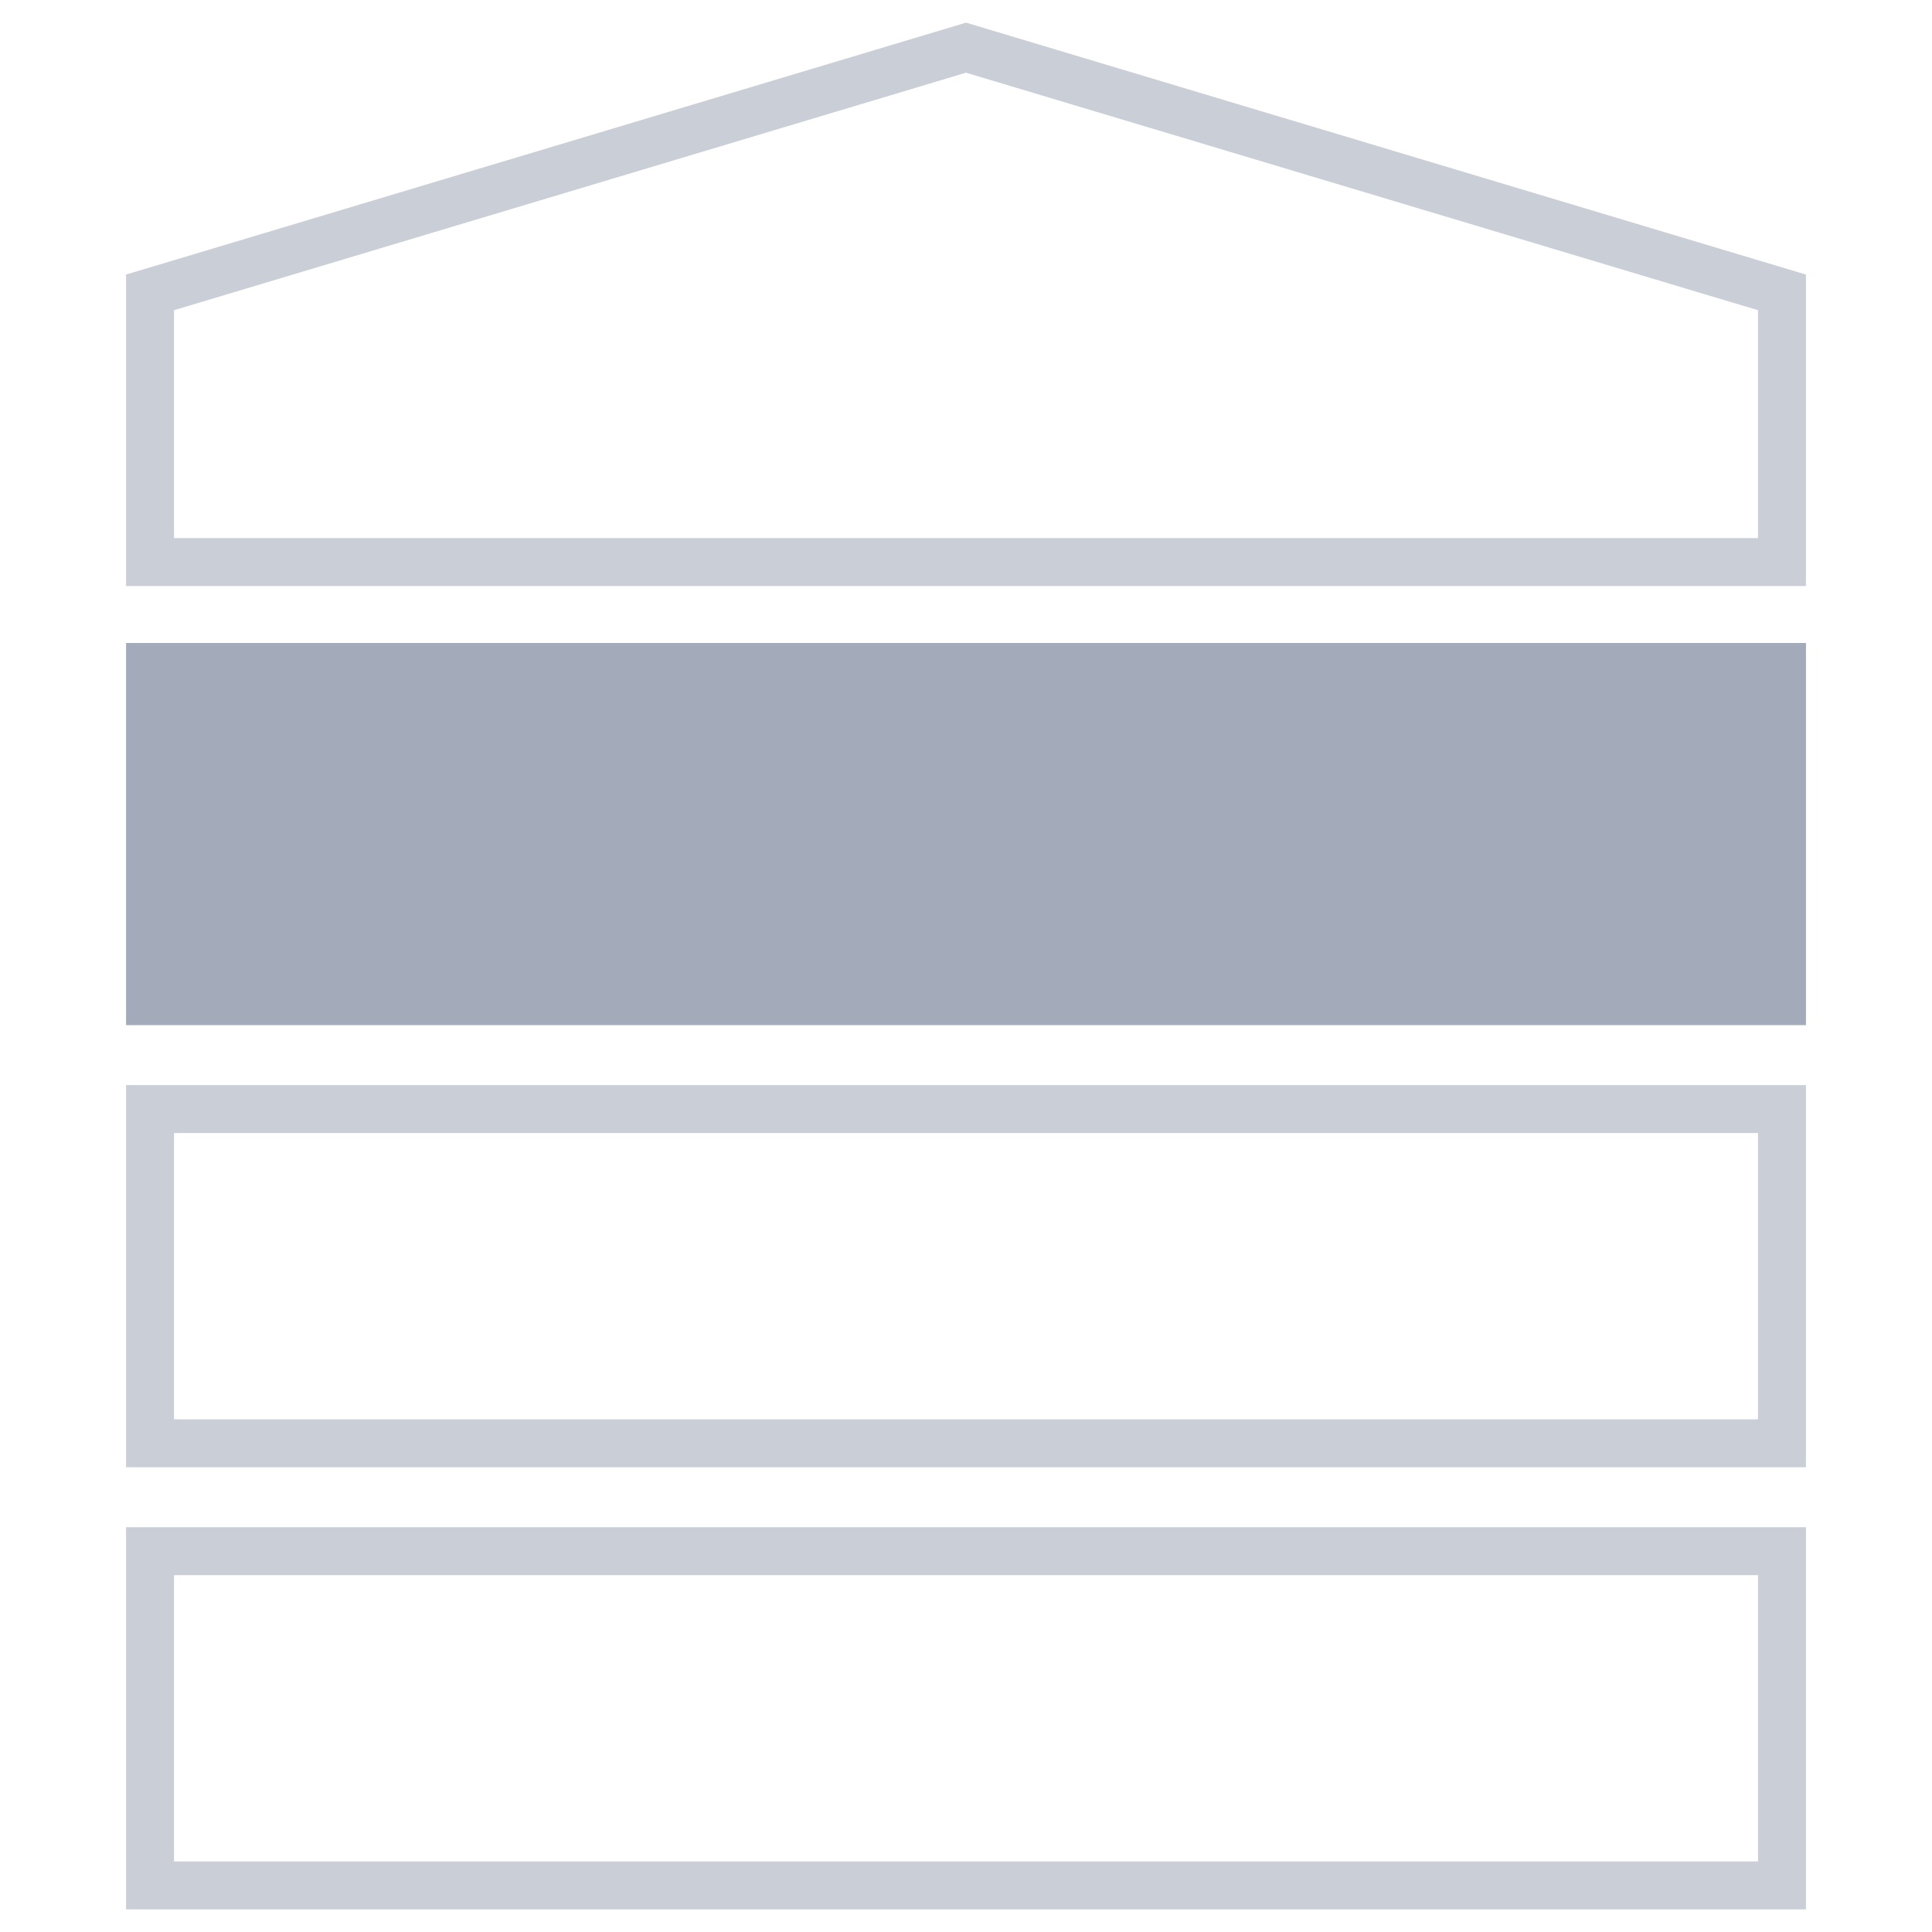
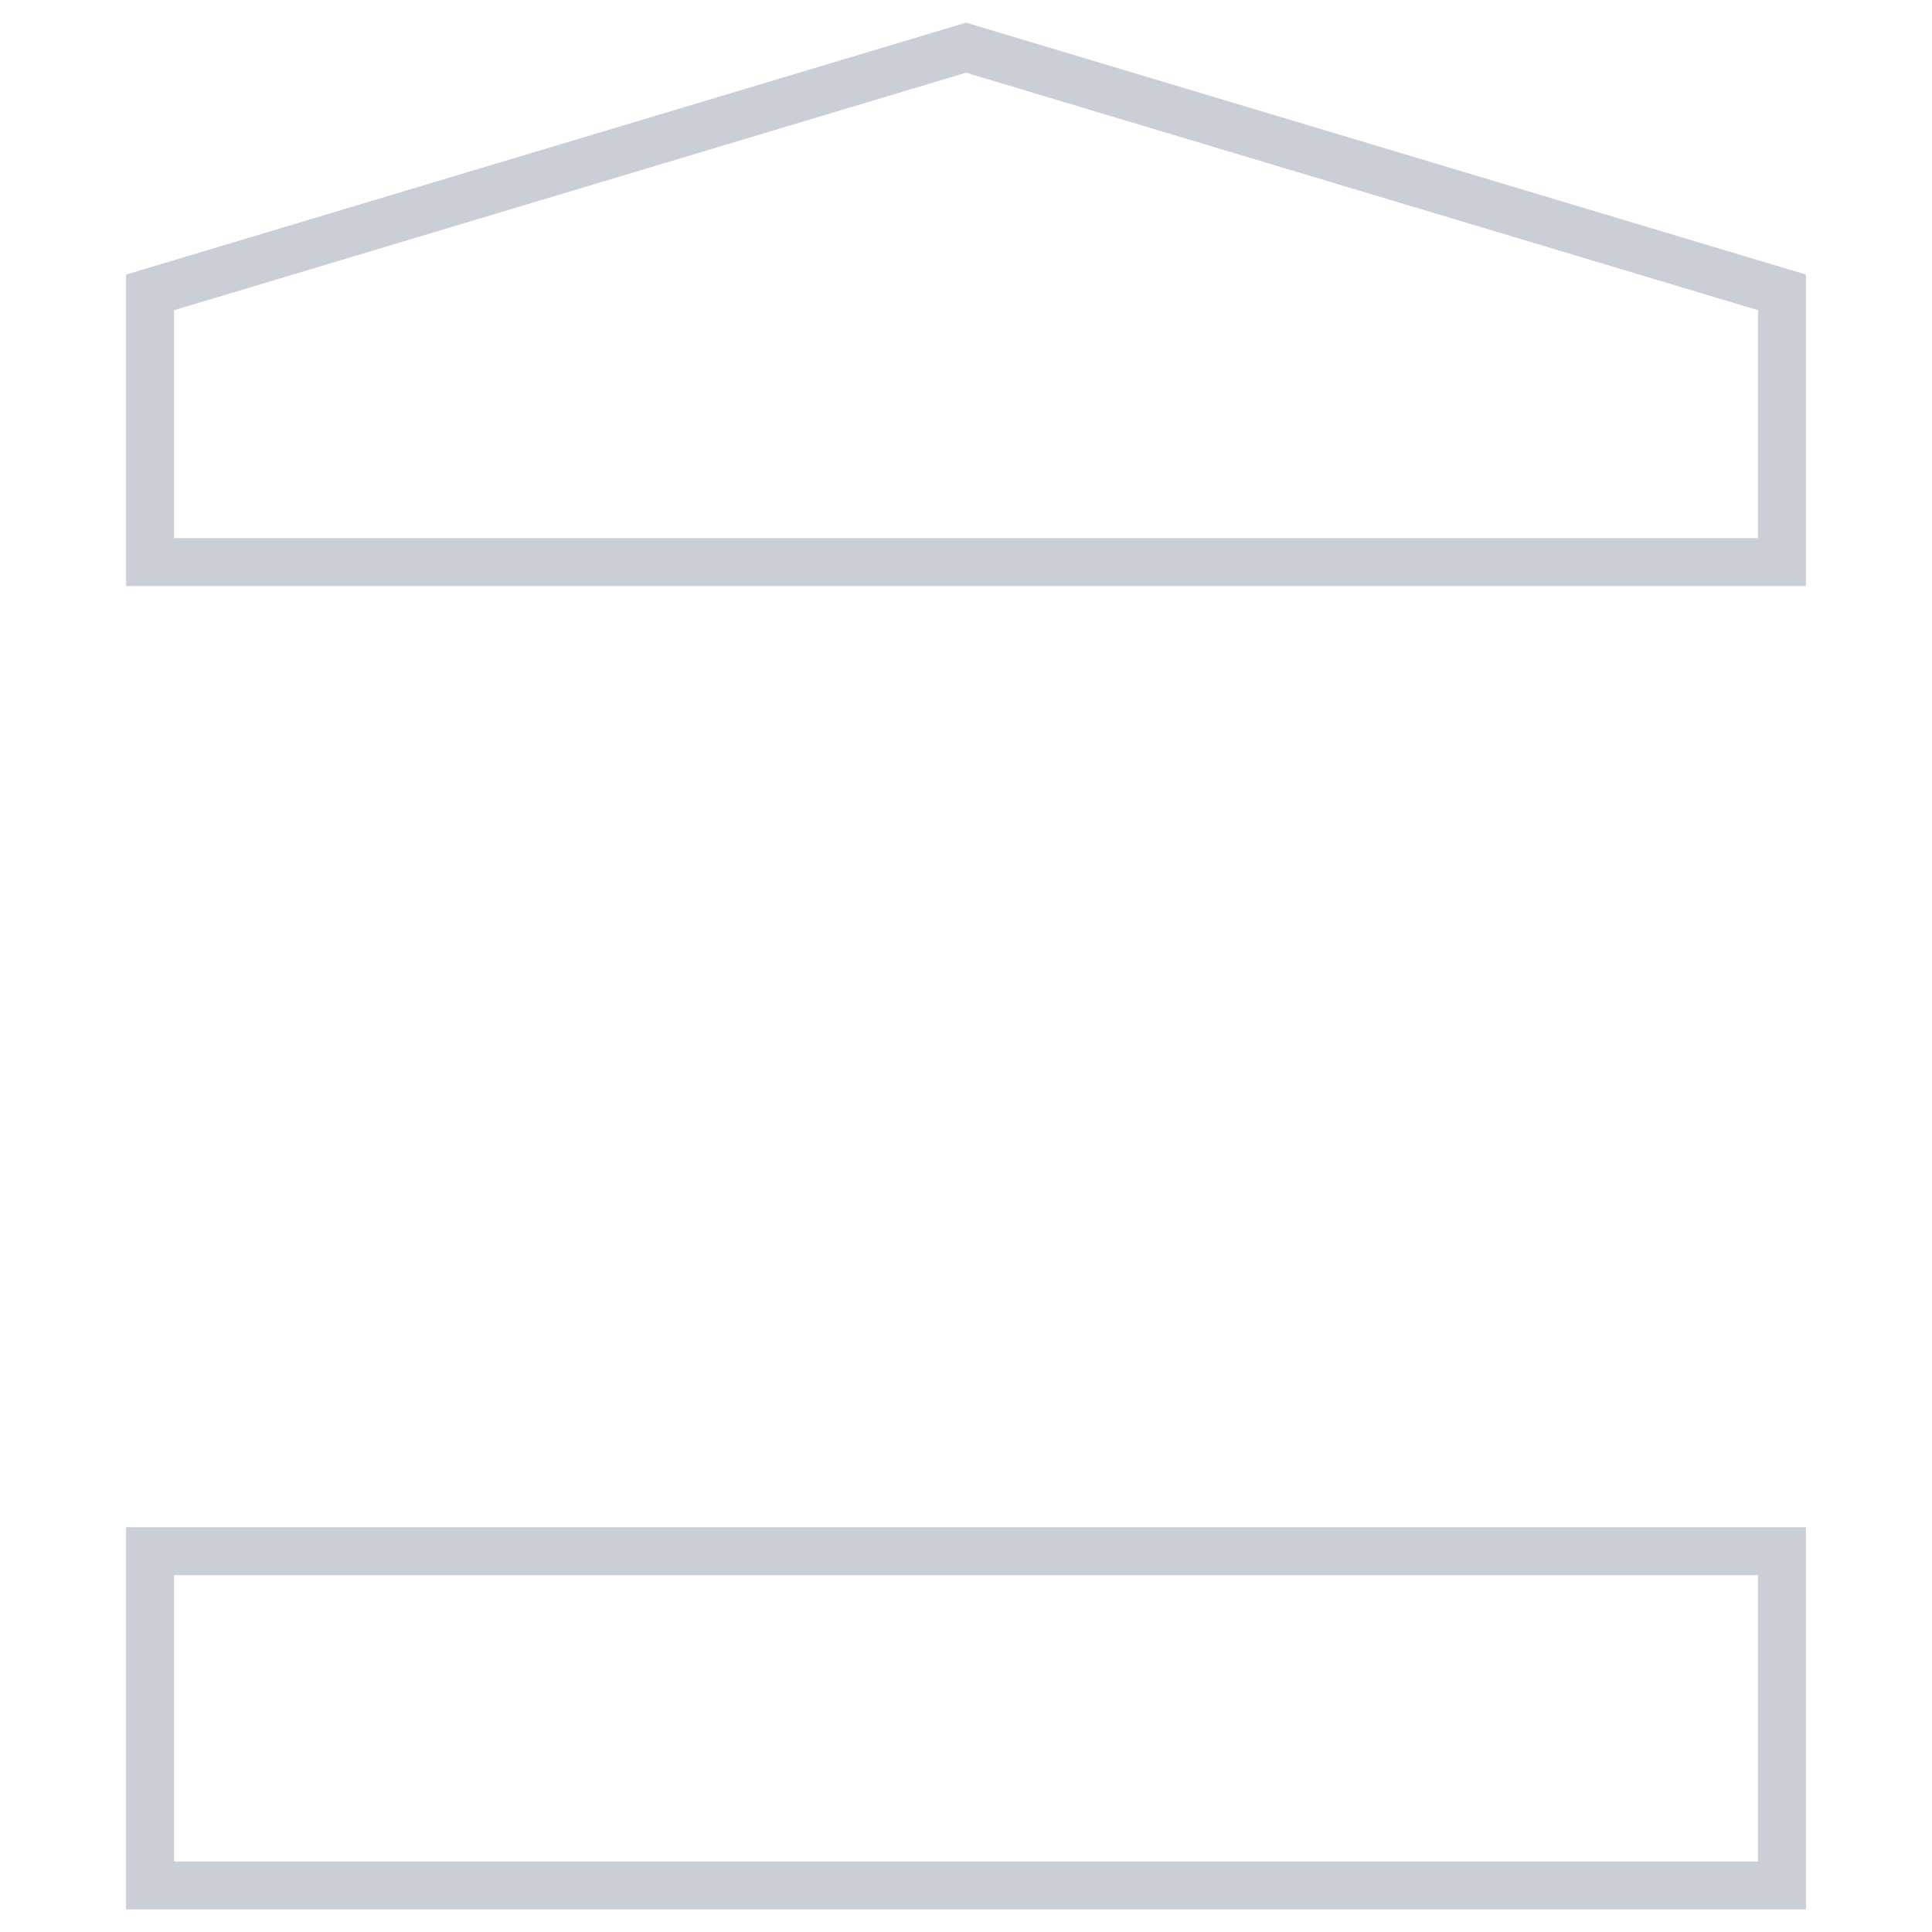
<svg xmlns="http://www.w3.org/2000/svg" id="uuid-7f54da9e-fad9-47e2-813b-635c3e38f721" data-name="Livello 1" viewBox="0 0 725.67 725.67">
  <path d="M362.83,27.3l297.49,89.22v85.6H65.35V116.52L362.83,27.3m0-18.79L47.35,103.13v116.99H678.32V103.13L362.83,8.5h0Z" style="fill: #c9ced7;" />
-   <rect x="47.35" y="241.51" width="630.98" height="143.54" style="fill: #a3abbb;" />
-   <path d="M660.32,425.57v107.54H65.35v-107.54H660.32m18-18H47.35v143.54H678.32v-143.54h0Z" style="fill: #c9ced7;" />
  <path d="M660.32,591.63v107.54H65.35v-107.54H660.32m18-18H47.35v143.54H678.32v-143.54h0Z" style="fill: #c9ced7;" />
</svg>